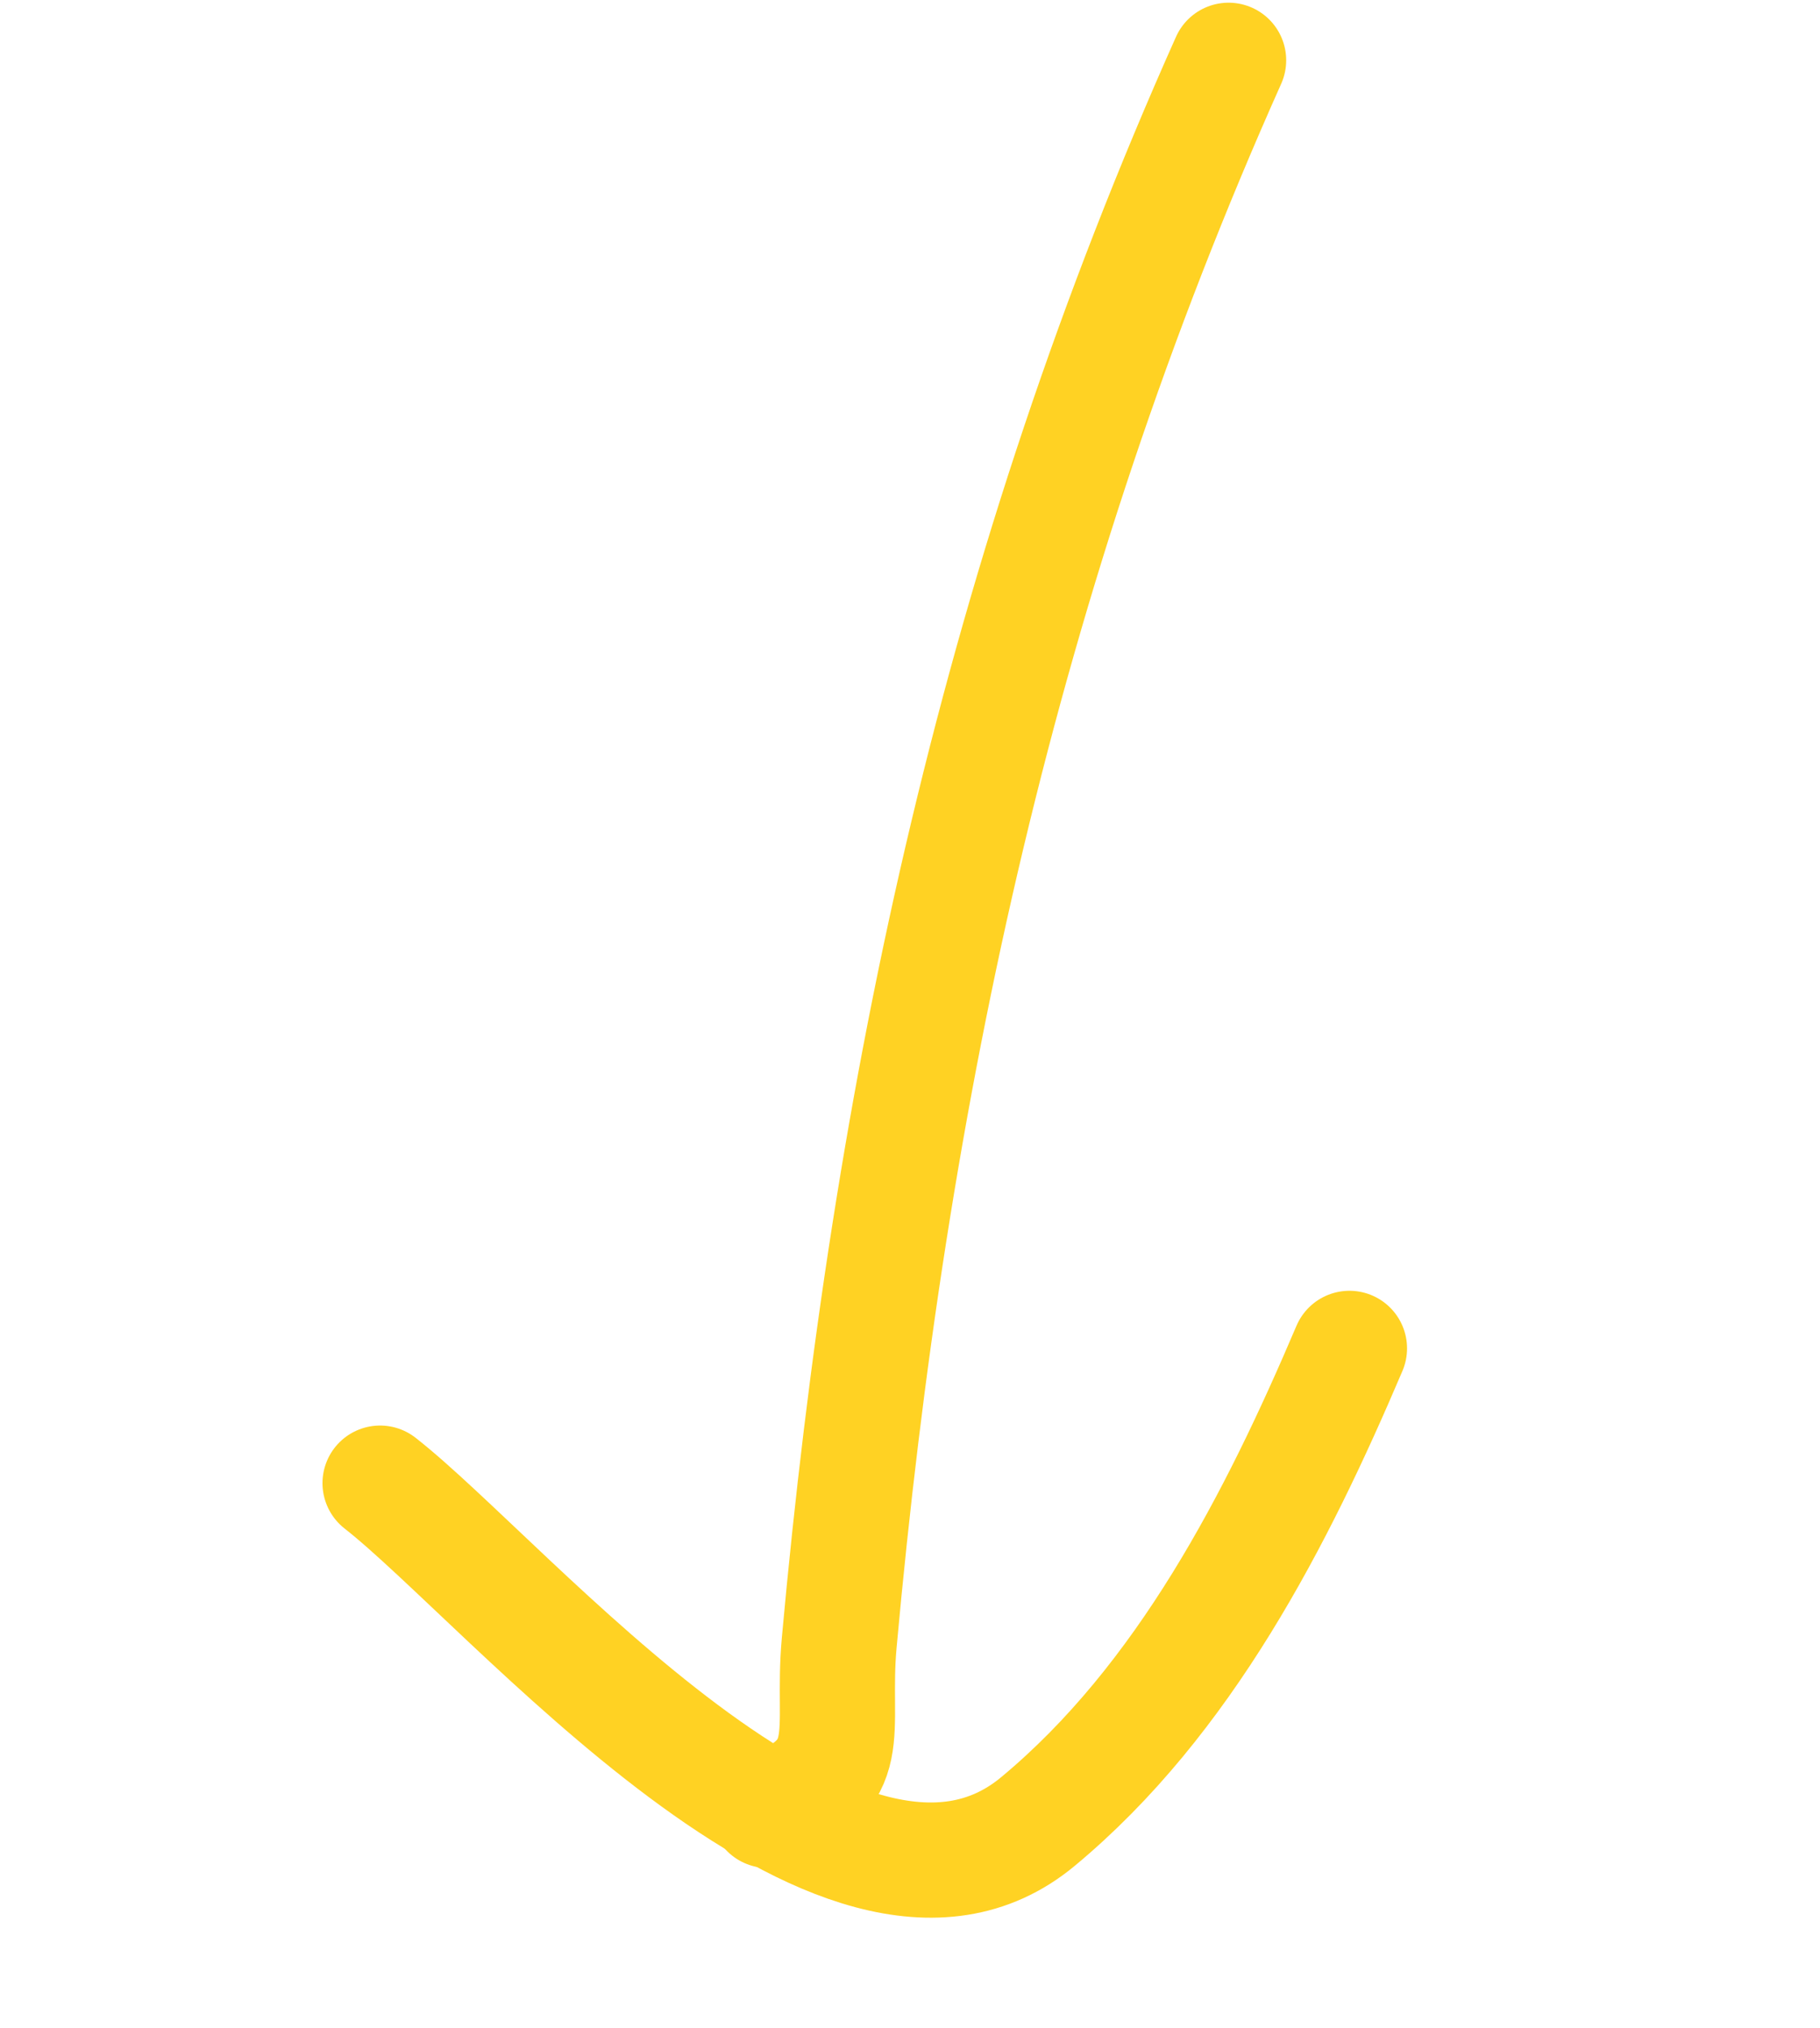
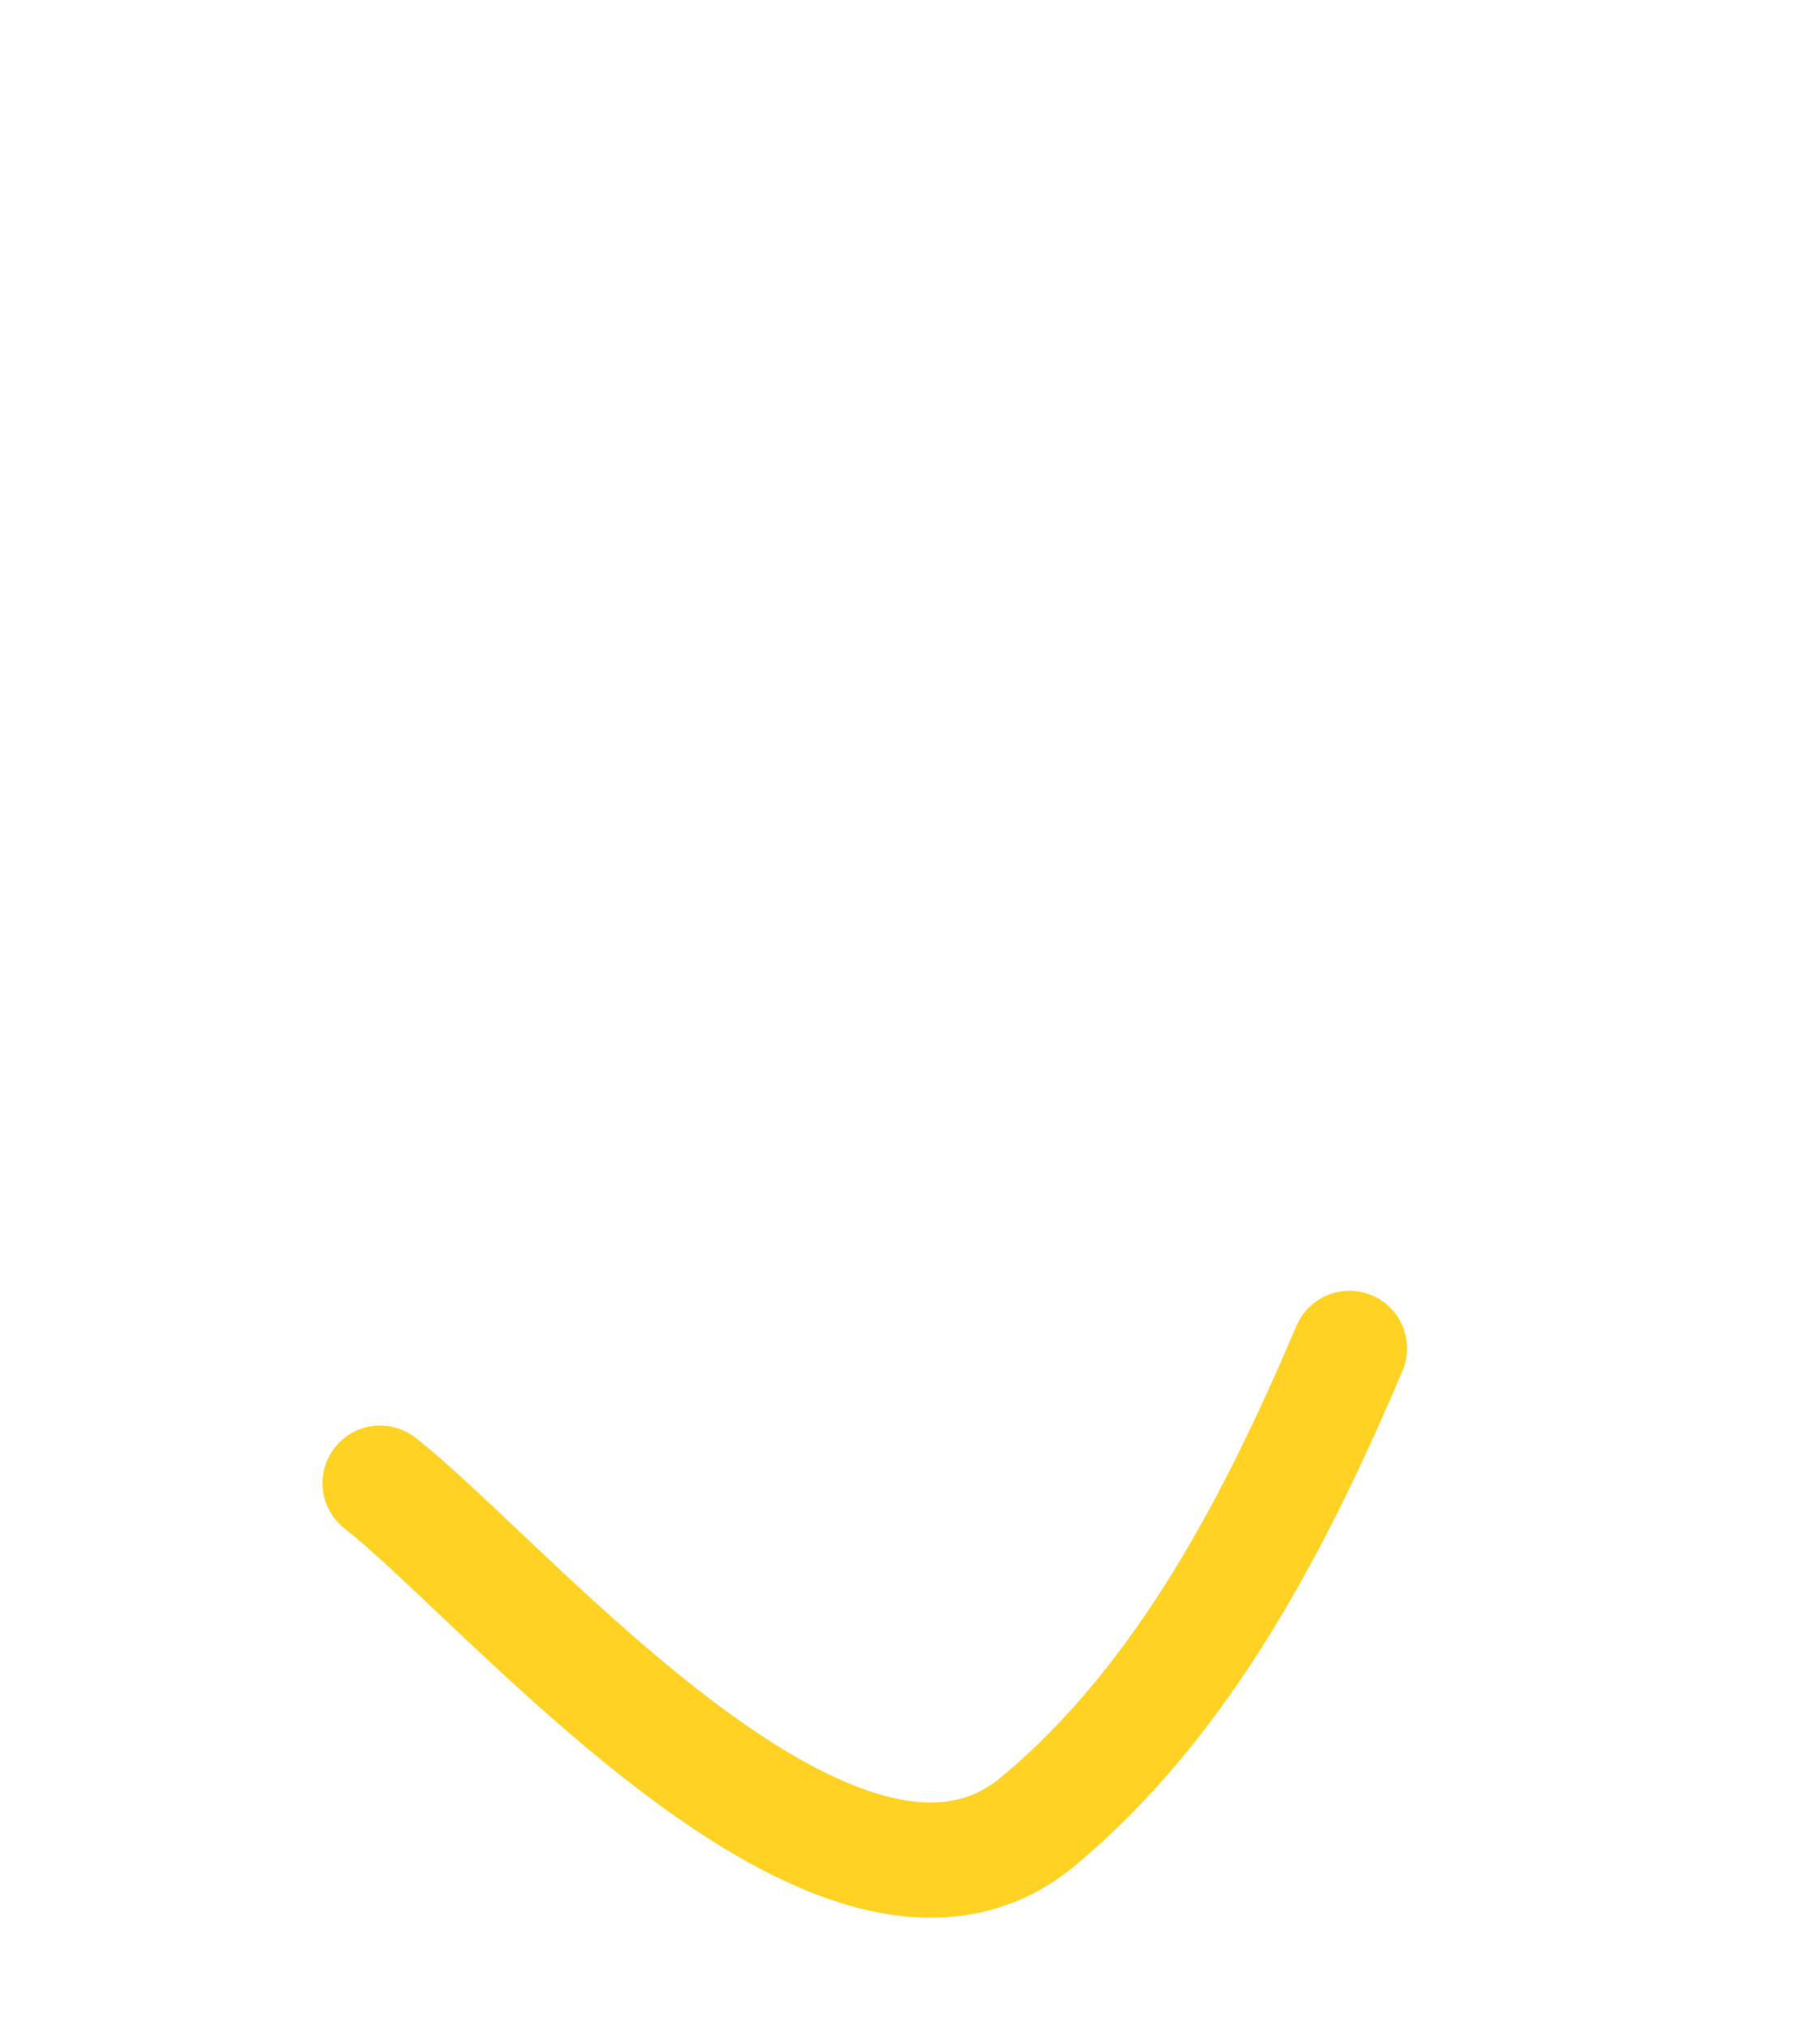
<svg xmlns="http://www.w3.org/2000/svg" width="79" height="88" viewBox="0 0 79 88" fill="none">
-   <path d="M53.329 2.617C43.455 24.709 38.612 47.225 36.428 71.279C36.061 75.324 37.324 76.953 33.329 78.563" stroke="#FFD223" stroke-width="5" stroke-linecap="round" />
  <path d="M16.498 64.362C22.076 68.728 36.531 86.116 45.046 79.052C51.415 73.769 55.438 65.889 58.575 58.514" stroke="#FFD223" stroke-width="5" stroke-linecap="round" />
</svg>